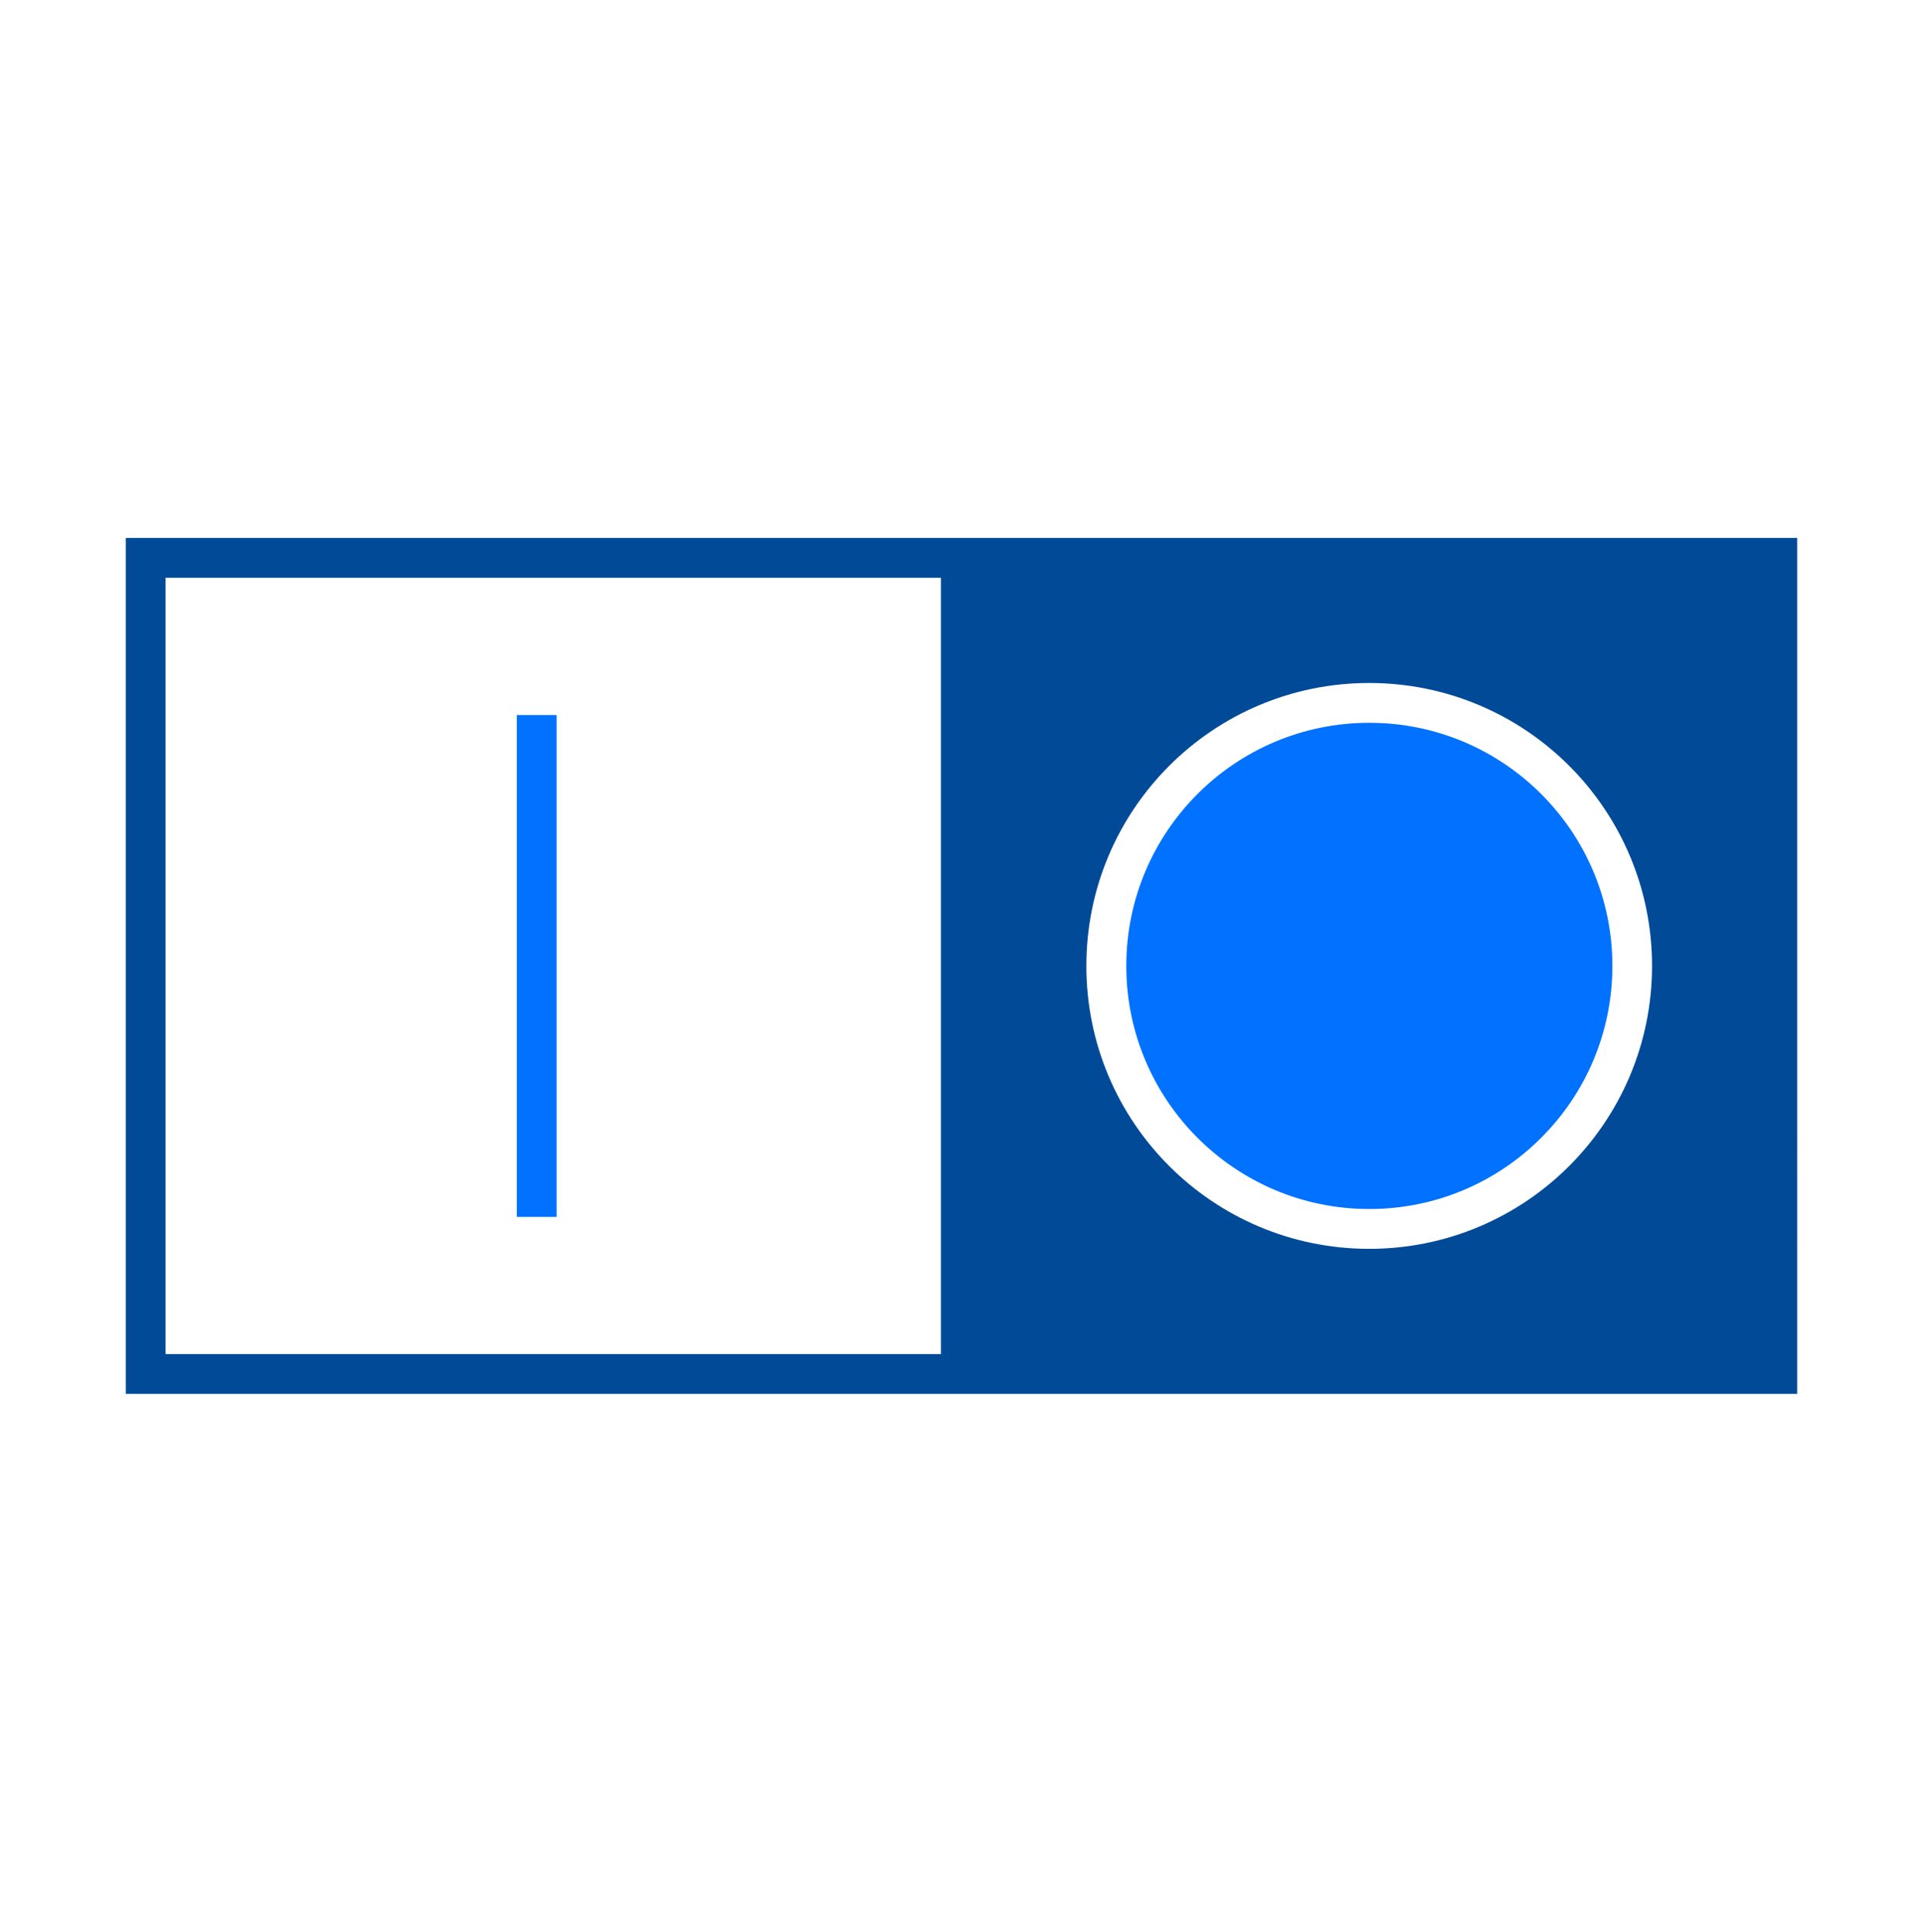
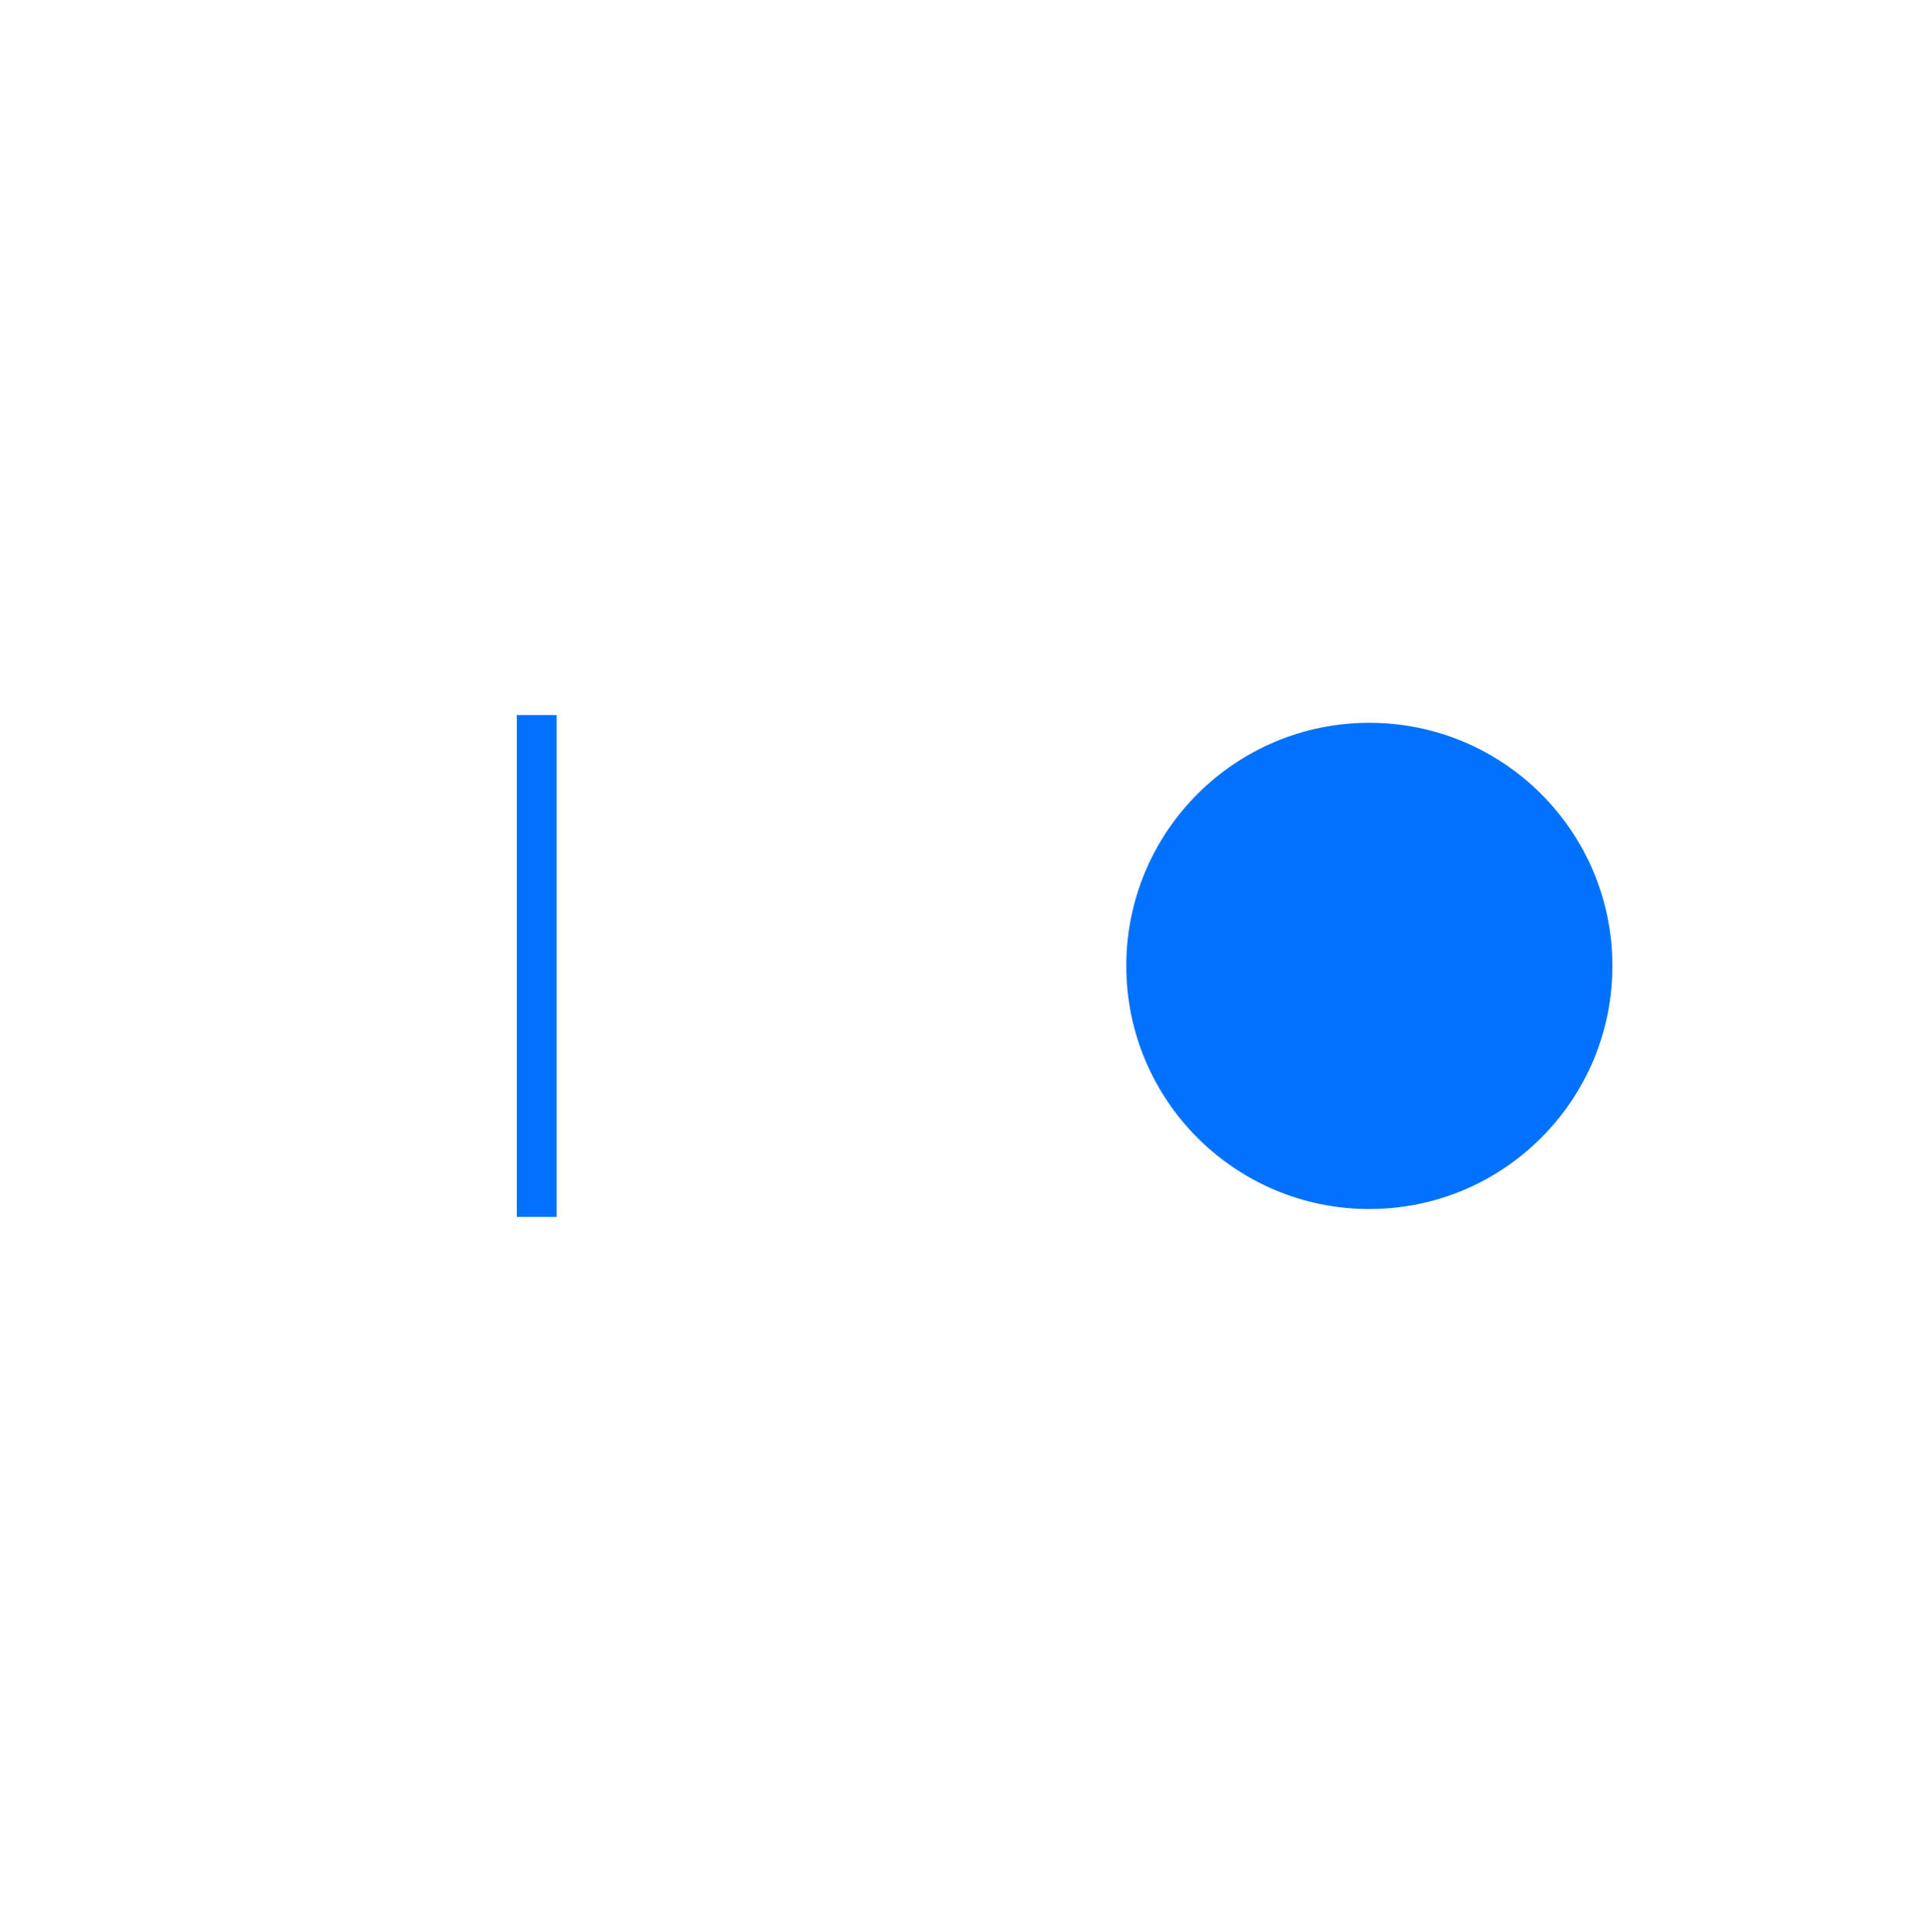
<svg xmlns="http://www.w3.org/2000/svg" id="Capa_1" data-name="Capa 1" viewBox="0 0 144 144.62">
  <defs>
    <style>
      .cls-1 {
        fill: #0072ff;
      }

      .cls-2 {
        fill: #004a98;
      }
    </style>
  </defs>
  <rect class="cls-1" x="38.7" y="53.53" width="2.98" height="37.57" />
-   <path class="cls-2" d="M9.42,104.35h125.16V40.27H9.42V104.35Zm2.98-2.98V43.25h58.06v58.12H12.4Zm90.13-7.88c-11.71,0-21.18-9.48-21.18-21.18s9.48-21.18,21.18-21.18,21.18,9.48,21.18,21.18-9.48,21.18-21.18,21.18" />
  <path class="cls-1" d="M102.54,54.11c10.05,0,18.2,8.15,18.2,18.2s-8.15,18.2-18.2,18.2-18.2-8.15-18.2-18.2,8.15-18.2,18.2-18.2" />
</svg>